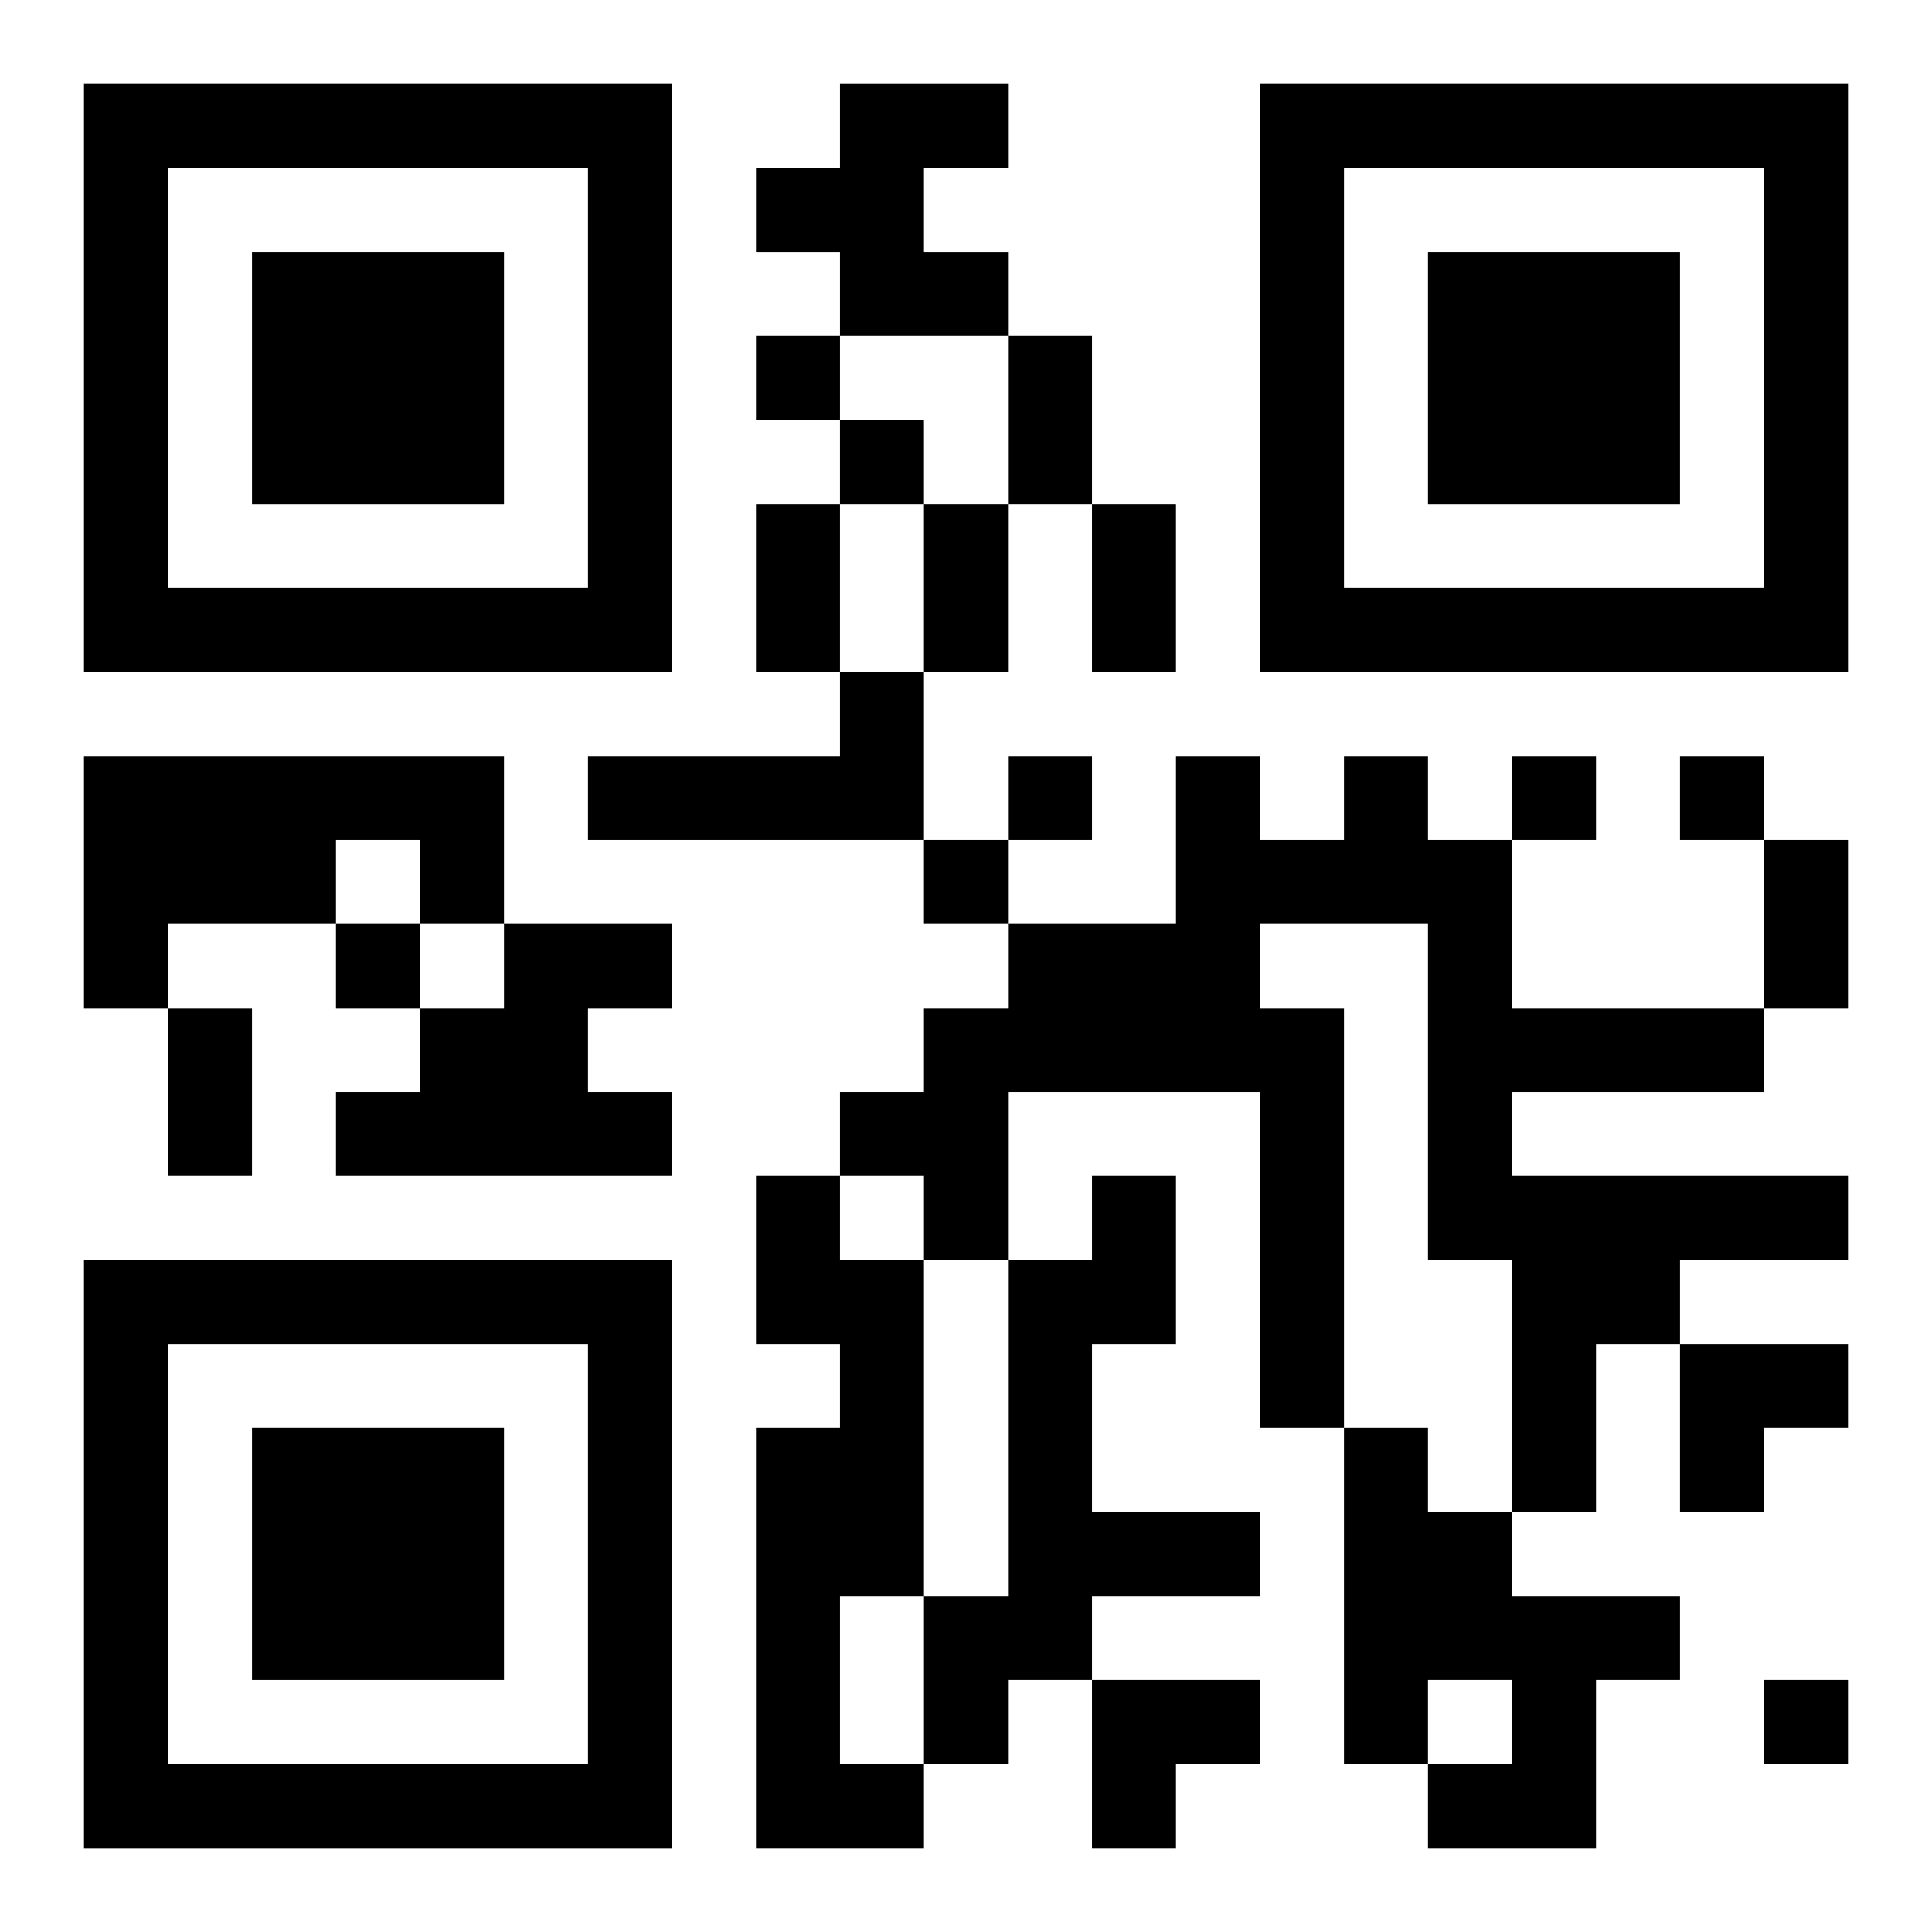
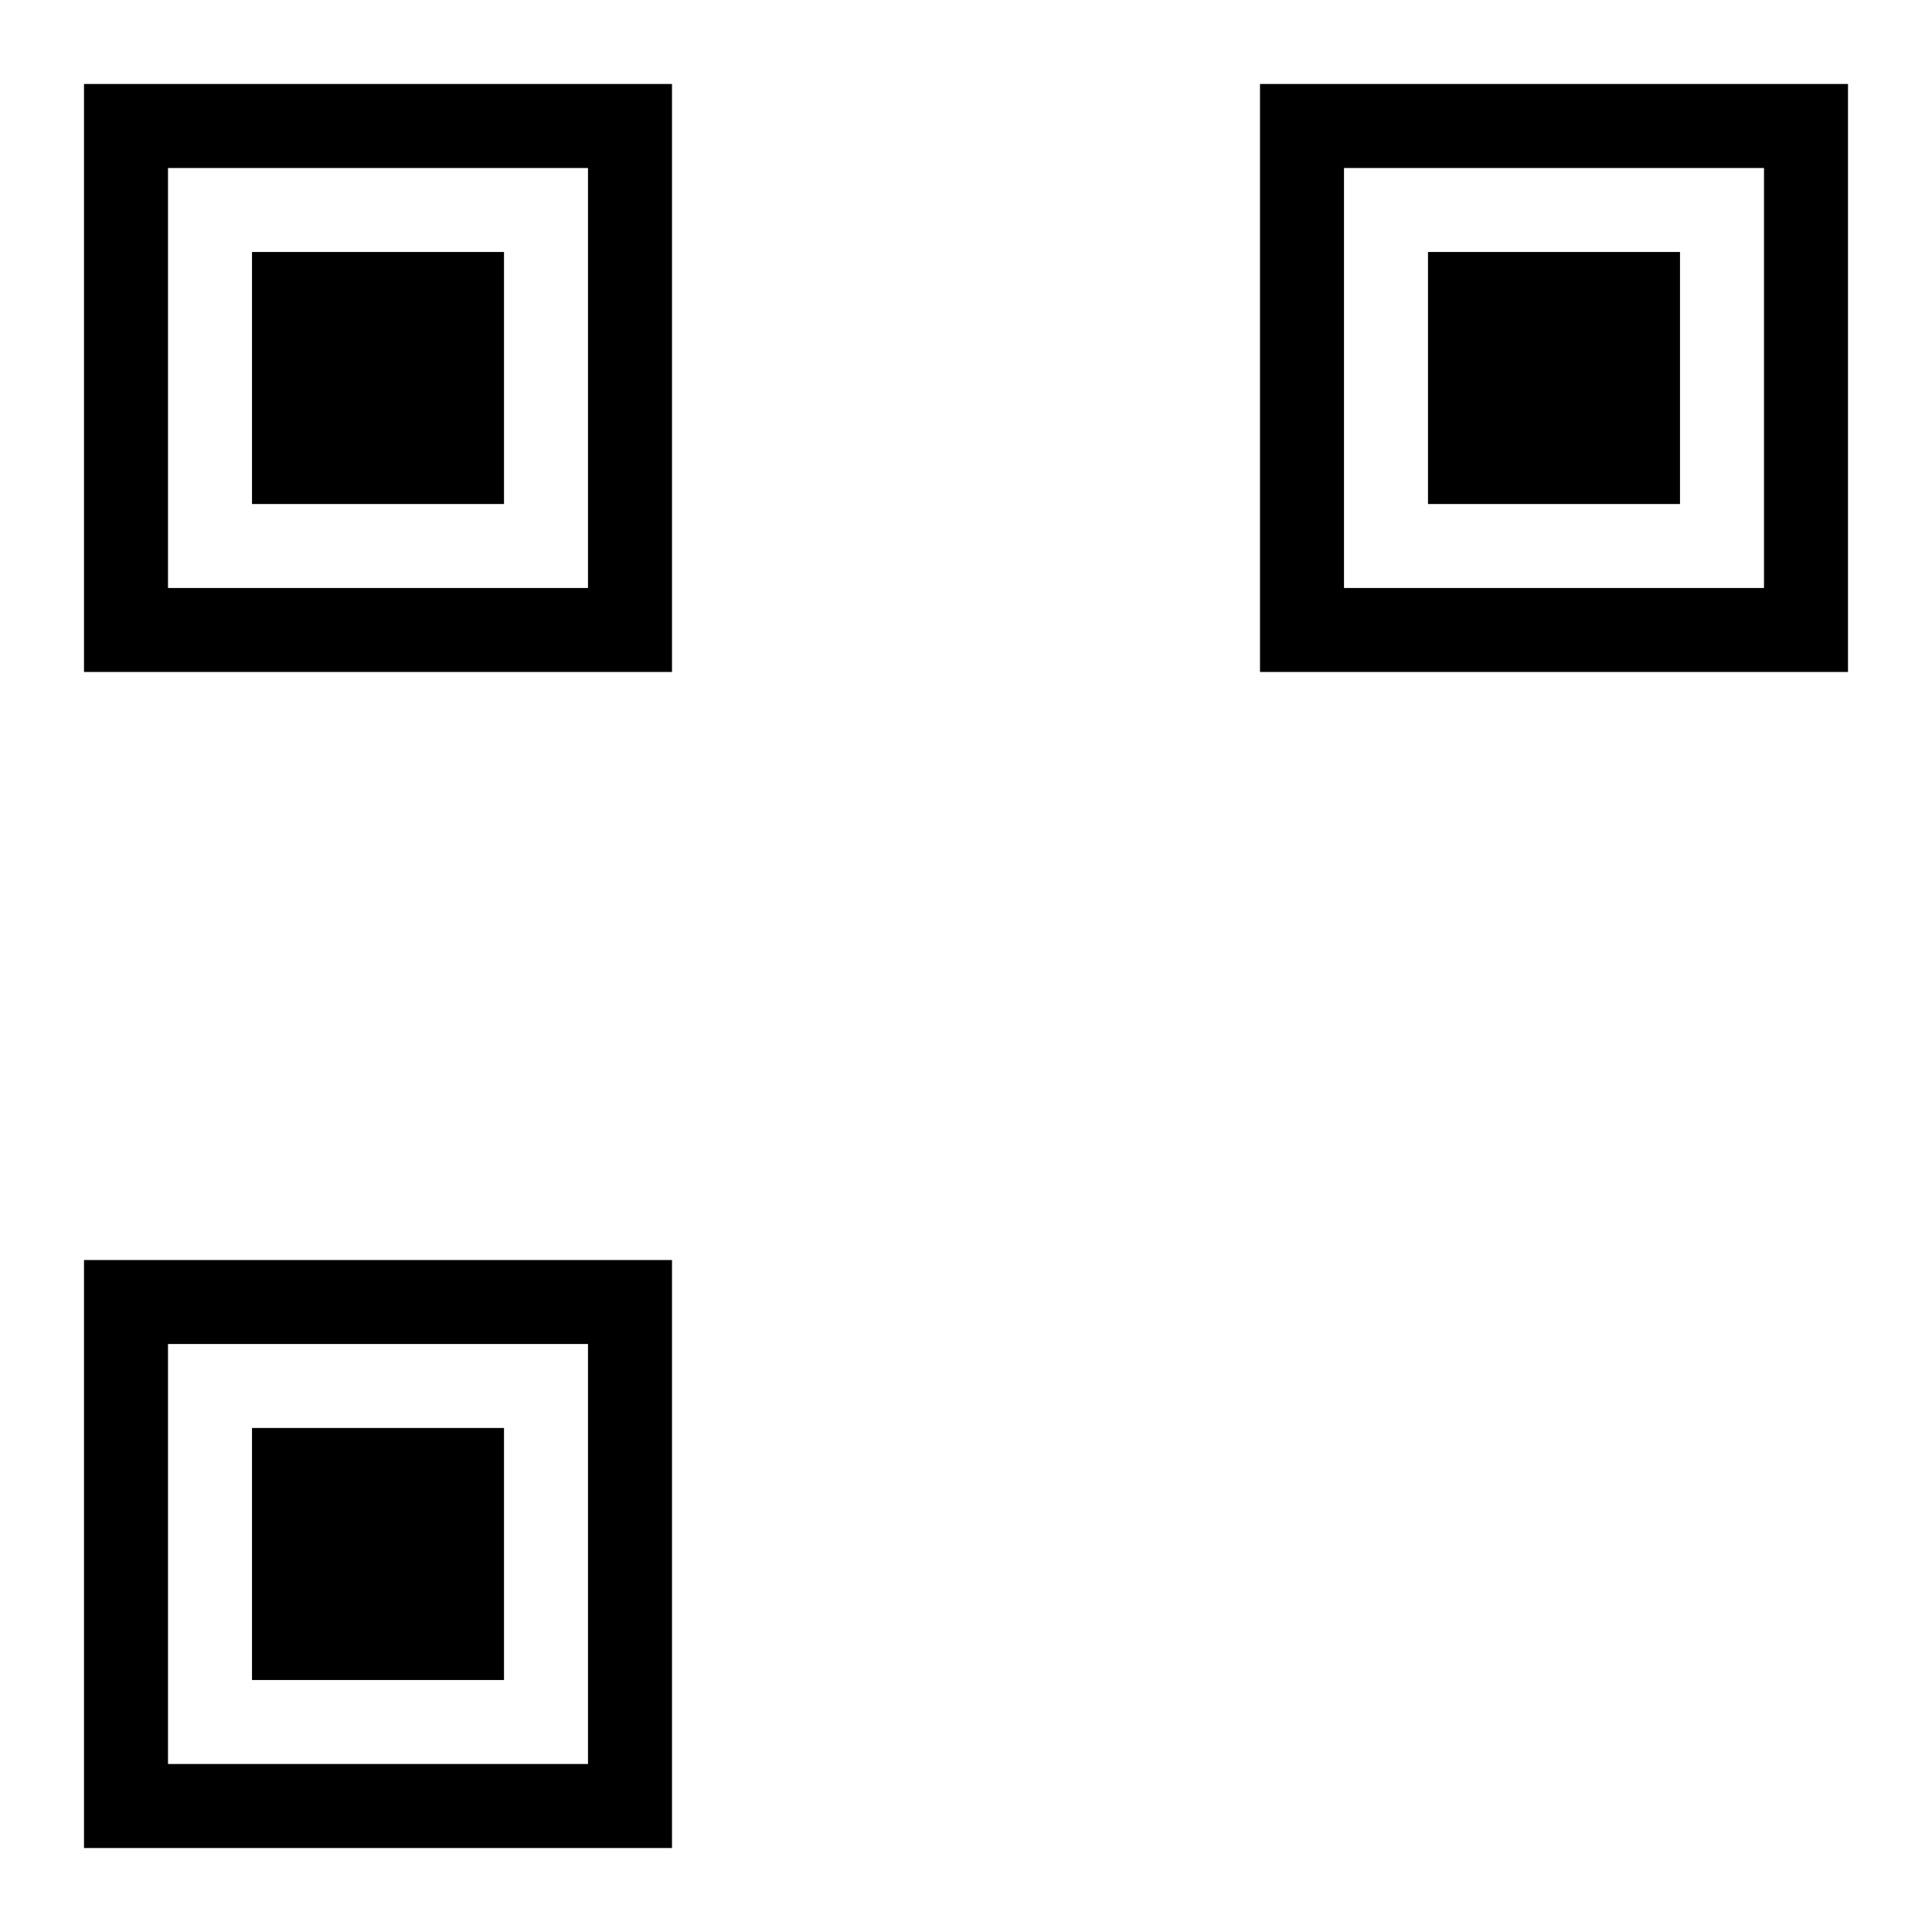
<svg xmlns="http://www.w3.org/2000/svg" xmlns:xlink="http://www.w3.org/1999/xlink" width="250" height="250" baseProfile="full" version="1.1" viewBox="-1 -1 23 23">
  <symbol id="a">
    <path d="m0 7v7h7v-7h-7zm1 1h5v5h-5v-5zm1 1v3h3v-3h-3z" />
  </symbol>
  <use y="-7" xlink:href="#a" />
  <use y="7" xlink:href="#a" />
  <use x="14" y="-7" xlink:href="#a" />
-   <path d="m9 0h2v1h-1v1h1v1h-2v-1h-1v-1h1v-1m0 7h1v2h-4v-1h3v-1m-9 1h5v2h-1v-1h-1v1h-2v1h-1v-3m15 0h1v1h1v2h3v1h-3v1h4v1h-2v1h-1v2h-1v-3h-1v-4h-2v1h1v5h-1v-4h-3v2h-1v-1h-1v-1h1v-1h1v-1h2v-2h1v1h1v-1m-10 2h2v1h-1v1h1v1h-4v-1h1v-1h1v-1m3 3h1v1h1v4h-1v2h1v1h-2v-5h1v-1h-1v-2m4 0h1v2h-1v2h2v1h-2v1h-1v1h-1v-2h1v-4h1v-1m3 3h1v1h1v1h2v1h-1v2h-2v-1h1v-1h-1v1h-1v-4m-7-13v1h1v-1h-1m1 1v1h1v-1h-1m2 4v1h1v-1h-1m6 0v1h1v-1h-1m2 0v1h1v-1h-1m-9 1v1h1v-1h-1m-7 1v1h1v-1h-1m17 9v1h1v-1h-1m-9-16h1v2h-1v-2m-3 2h1v2h-1v-2m2 0h1v2h-1v-2m2 0h1v2h-1v-2m8 4h1v2h-1v-2m-19 2h1v2h-1v-2m18 4h2v1h-1v1h-1zm-7 4h2v1h-1v1h-1z" />
</svg>